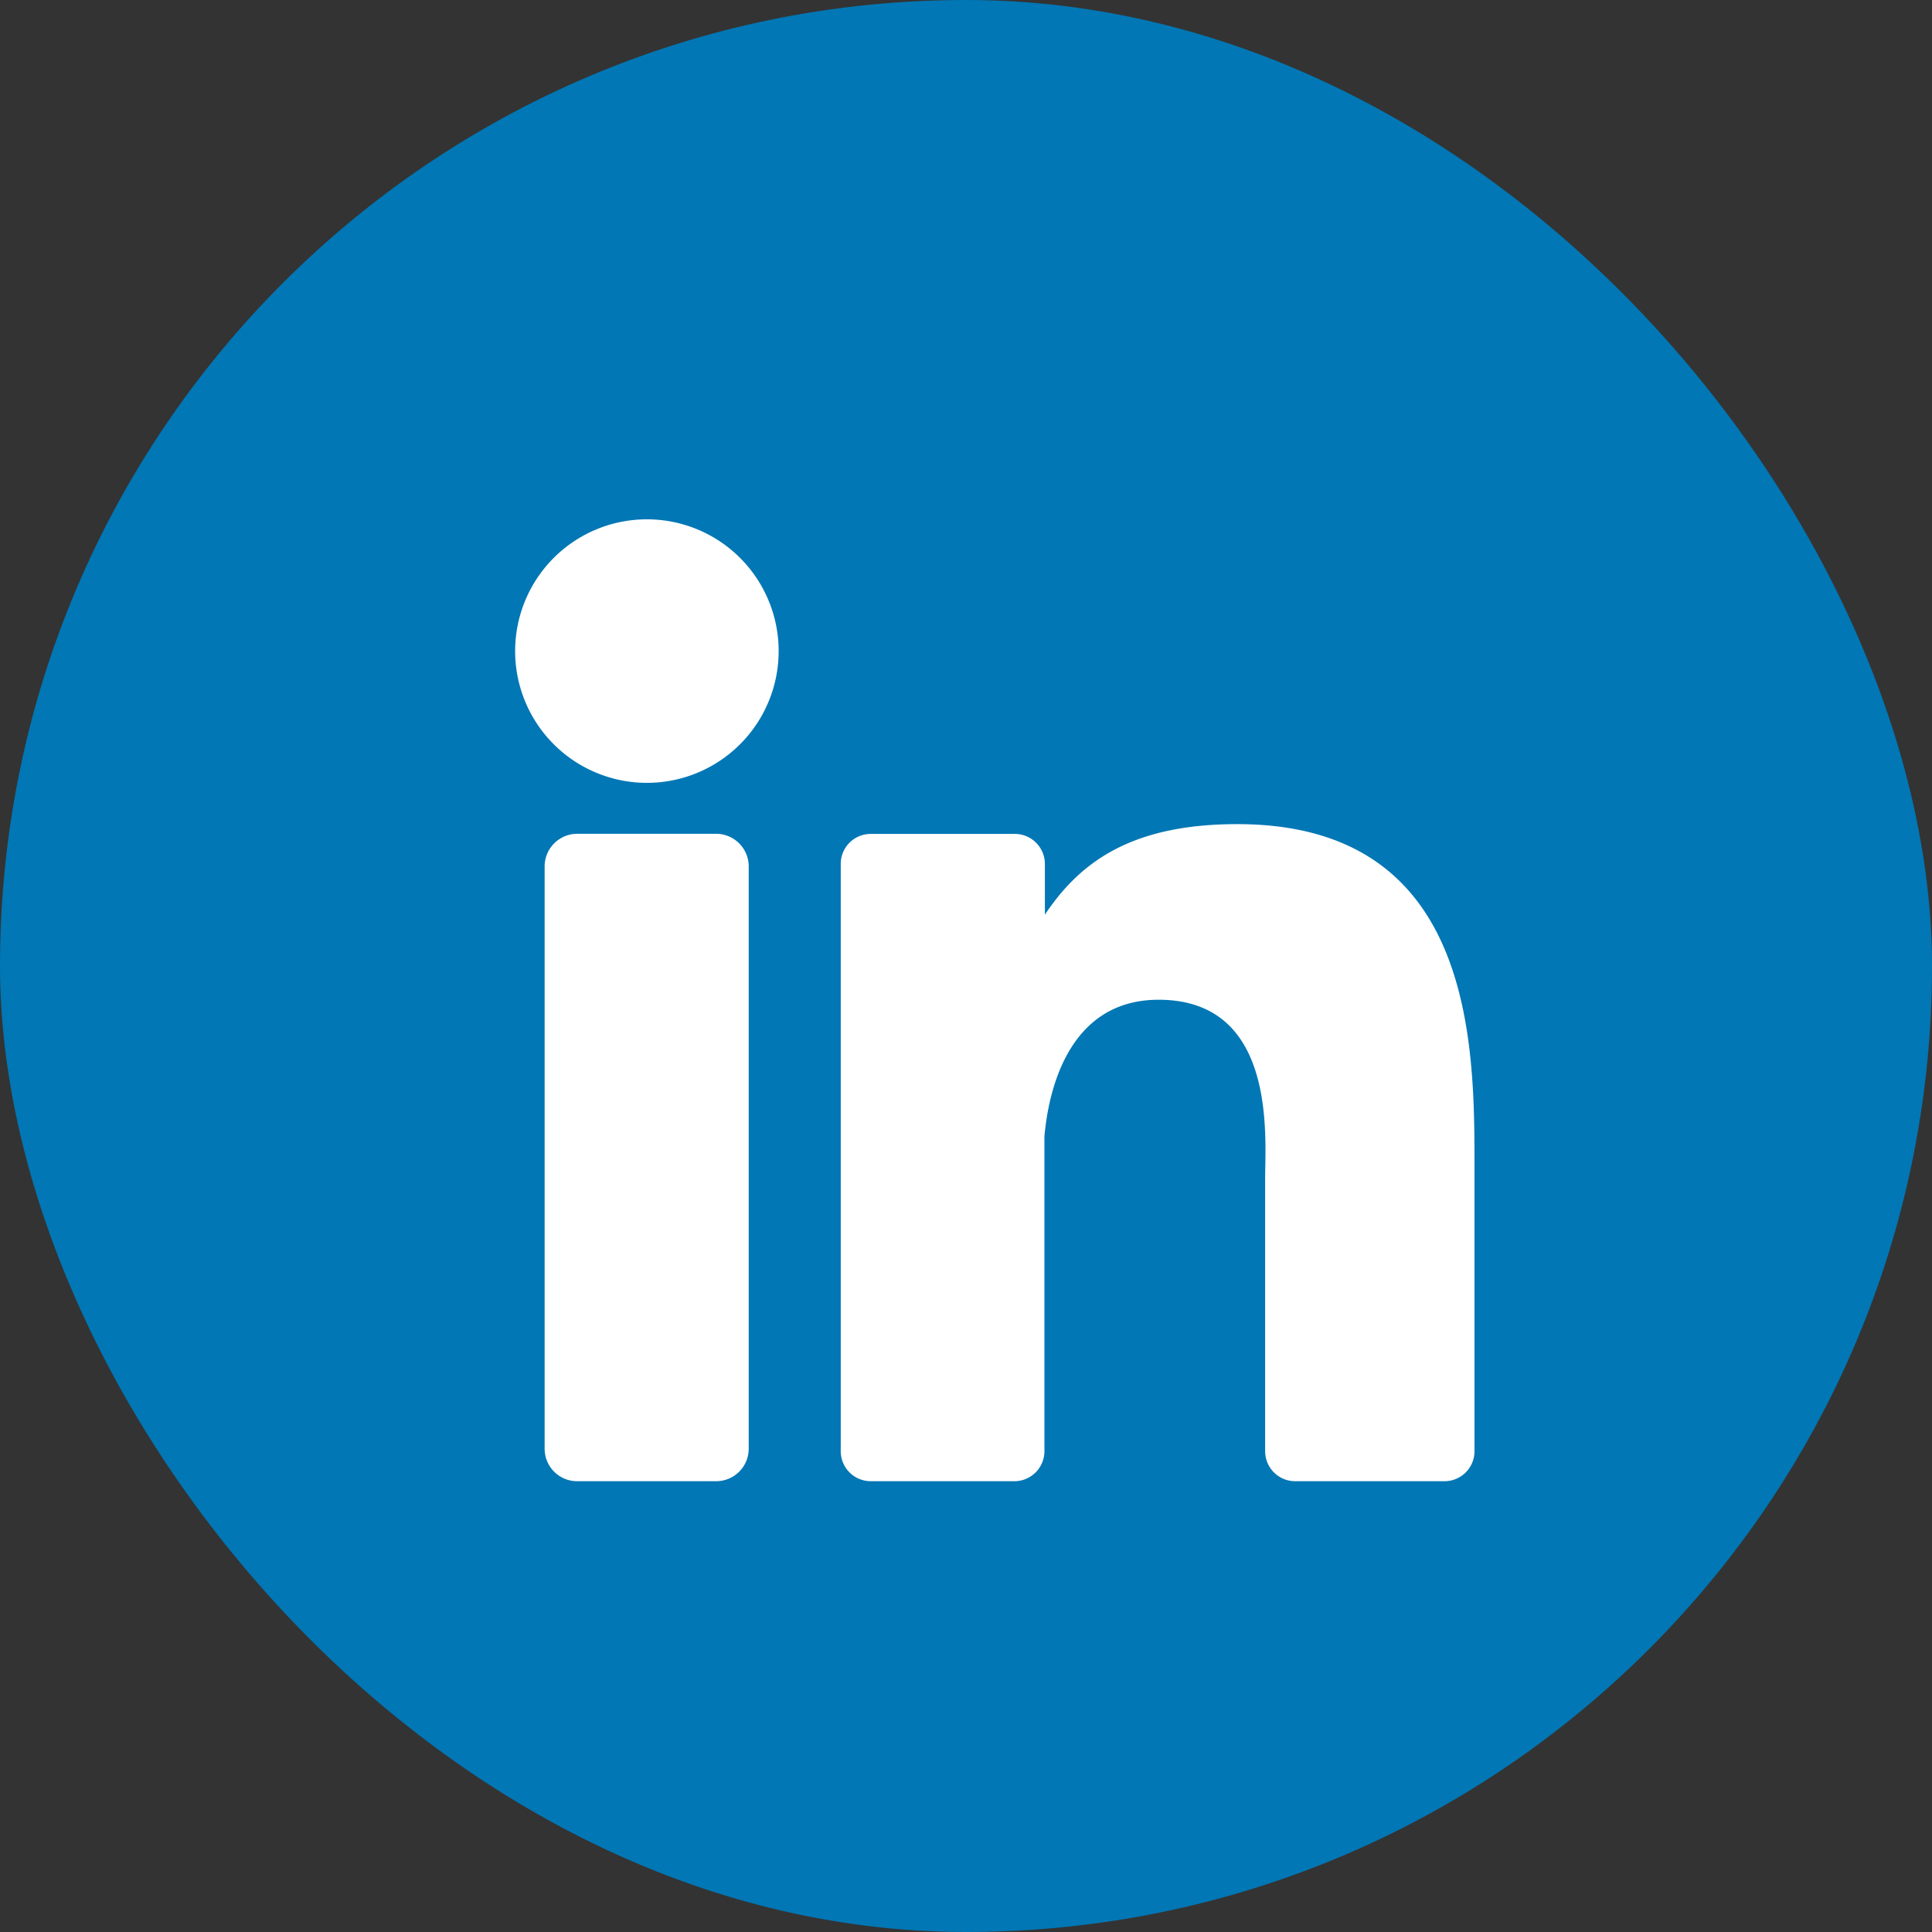
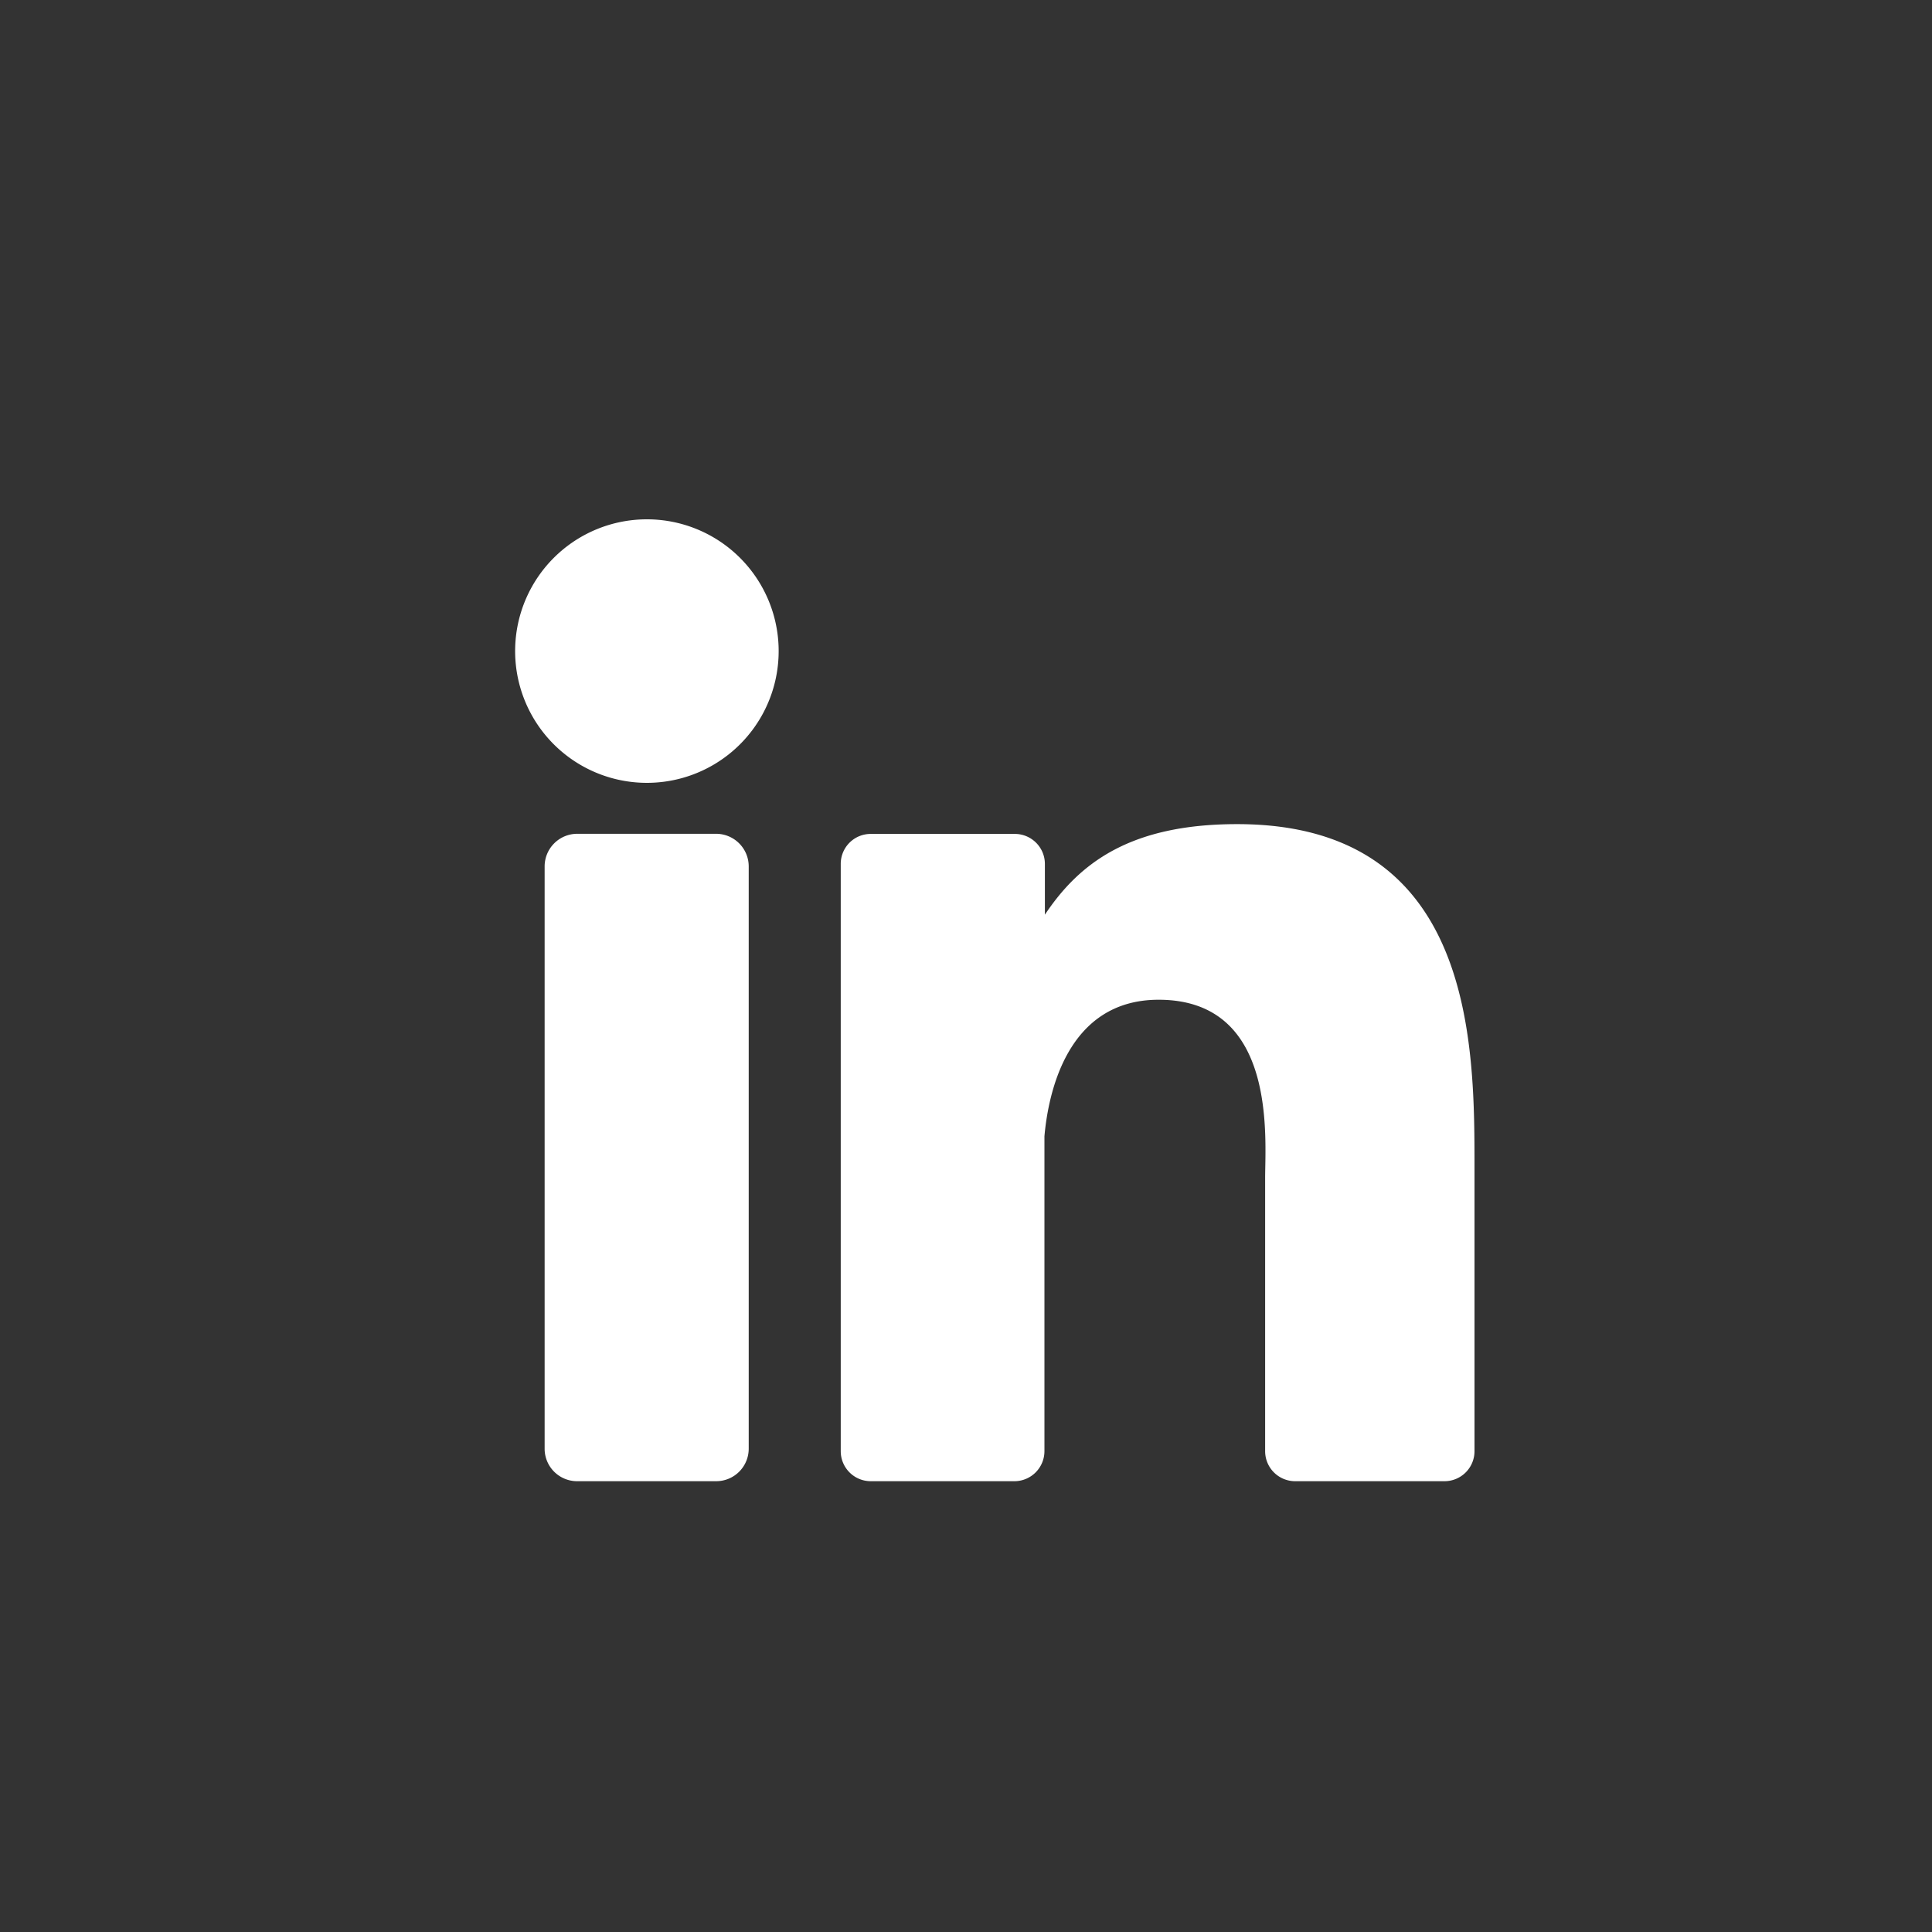
<svg xmlns="http://www.w3.org/2000/svg" width="30" height="30" viewBox="0 0 30 30" fill="none">
  <rect x="0" y="0" width="30" height="30" fill="#333333" stroke="none" />
-   <rect width="30" height="30" rx="15" fill="#0177B5" />
  <path d="M12.09 10.046a2.046 2.046 0 1 1-4.09 0 2.046 2.046 0 0 1 4.09 0m-.464 3.409v9.036a.505.505 0 0 1-.506.509H8.964a.504.504 0 0 1-.507-.507v-9.038a.507.507 0 0 1 .507-.508h2.156a.507.507 0 0 1 .506.508m11.27 4.705v4.374a.466.466 0 0 1-.466.466h-2.318a.466.466 0 0 1-.467-.466v-4.24c0-.633.186-2.77-1.654-2.77-1.425 0-1.715 1.463-1.773 2.12v4.89a.467.467 0 0 1-.46.466H13.52a.466.466 0 0 1-.465-.466v-9.119a.465.465 0 0 1 .465-.466h2.239a.467.467 0 0 1 .466.466v.788c.53-.793 1.313-1.406 2.986-1.406 3.707 0 3.685 3.461 3.685 5.362" fill="#fff" />
</svg>